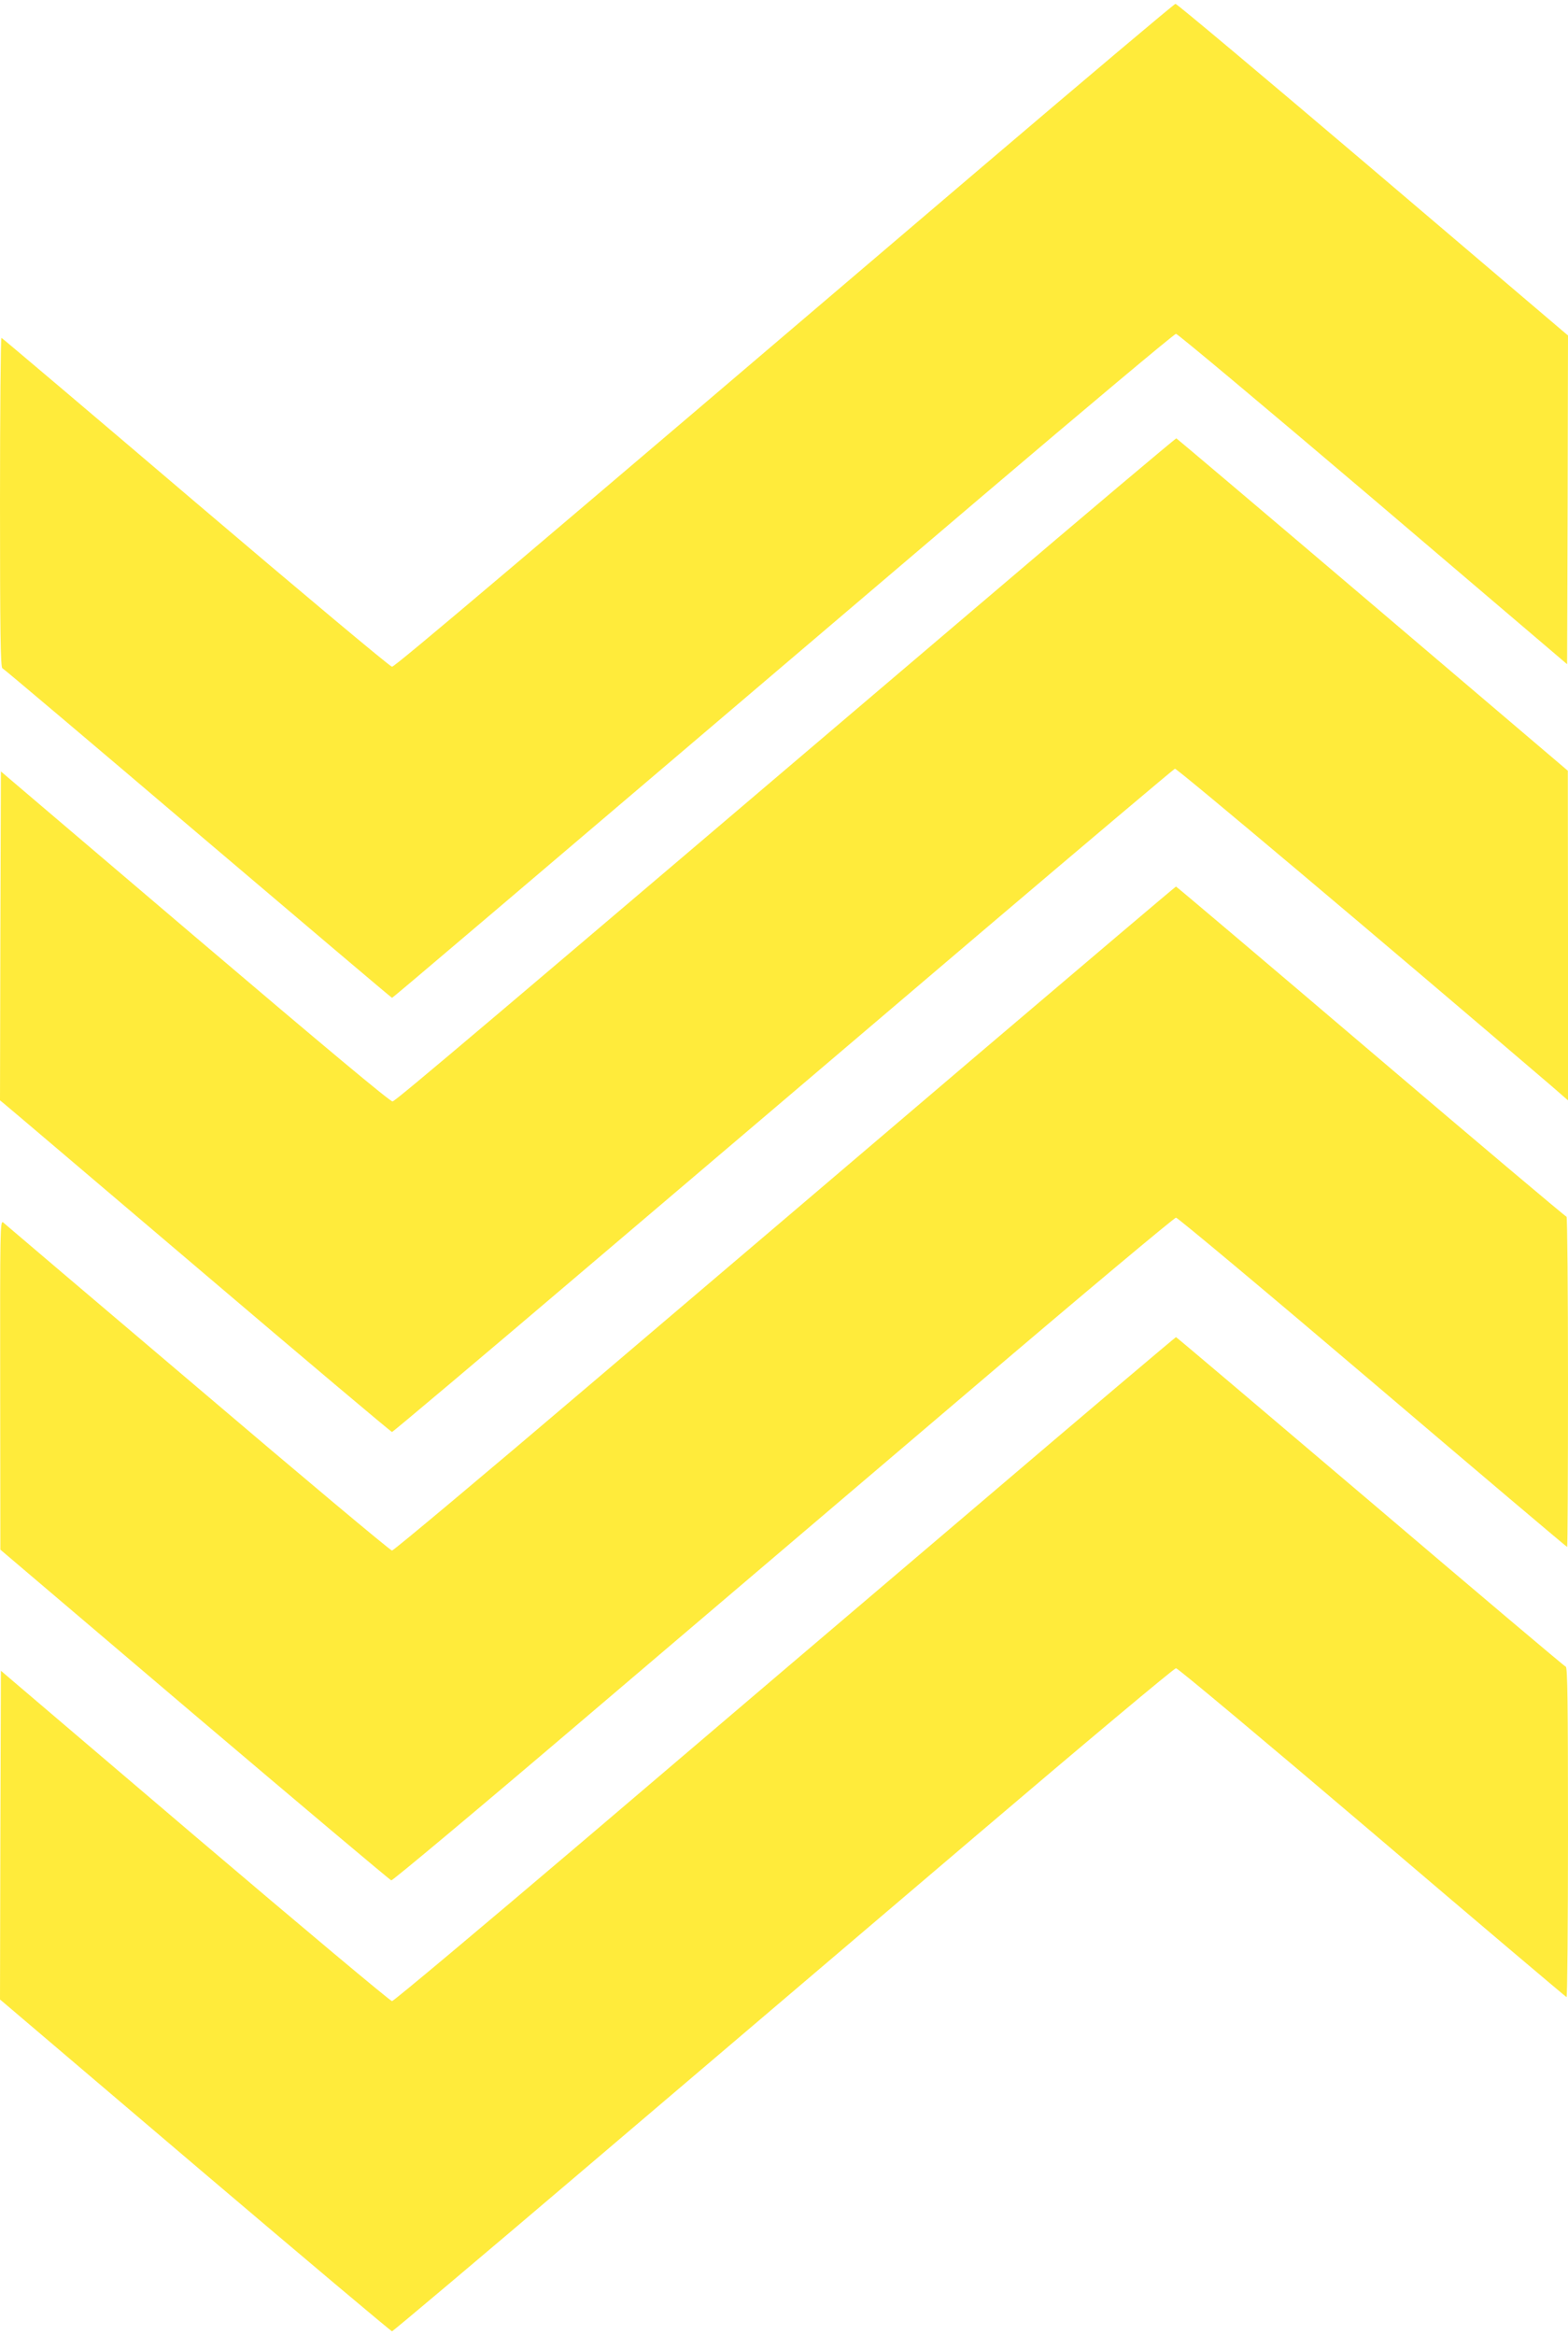
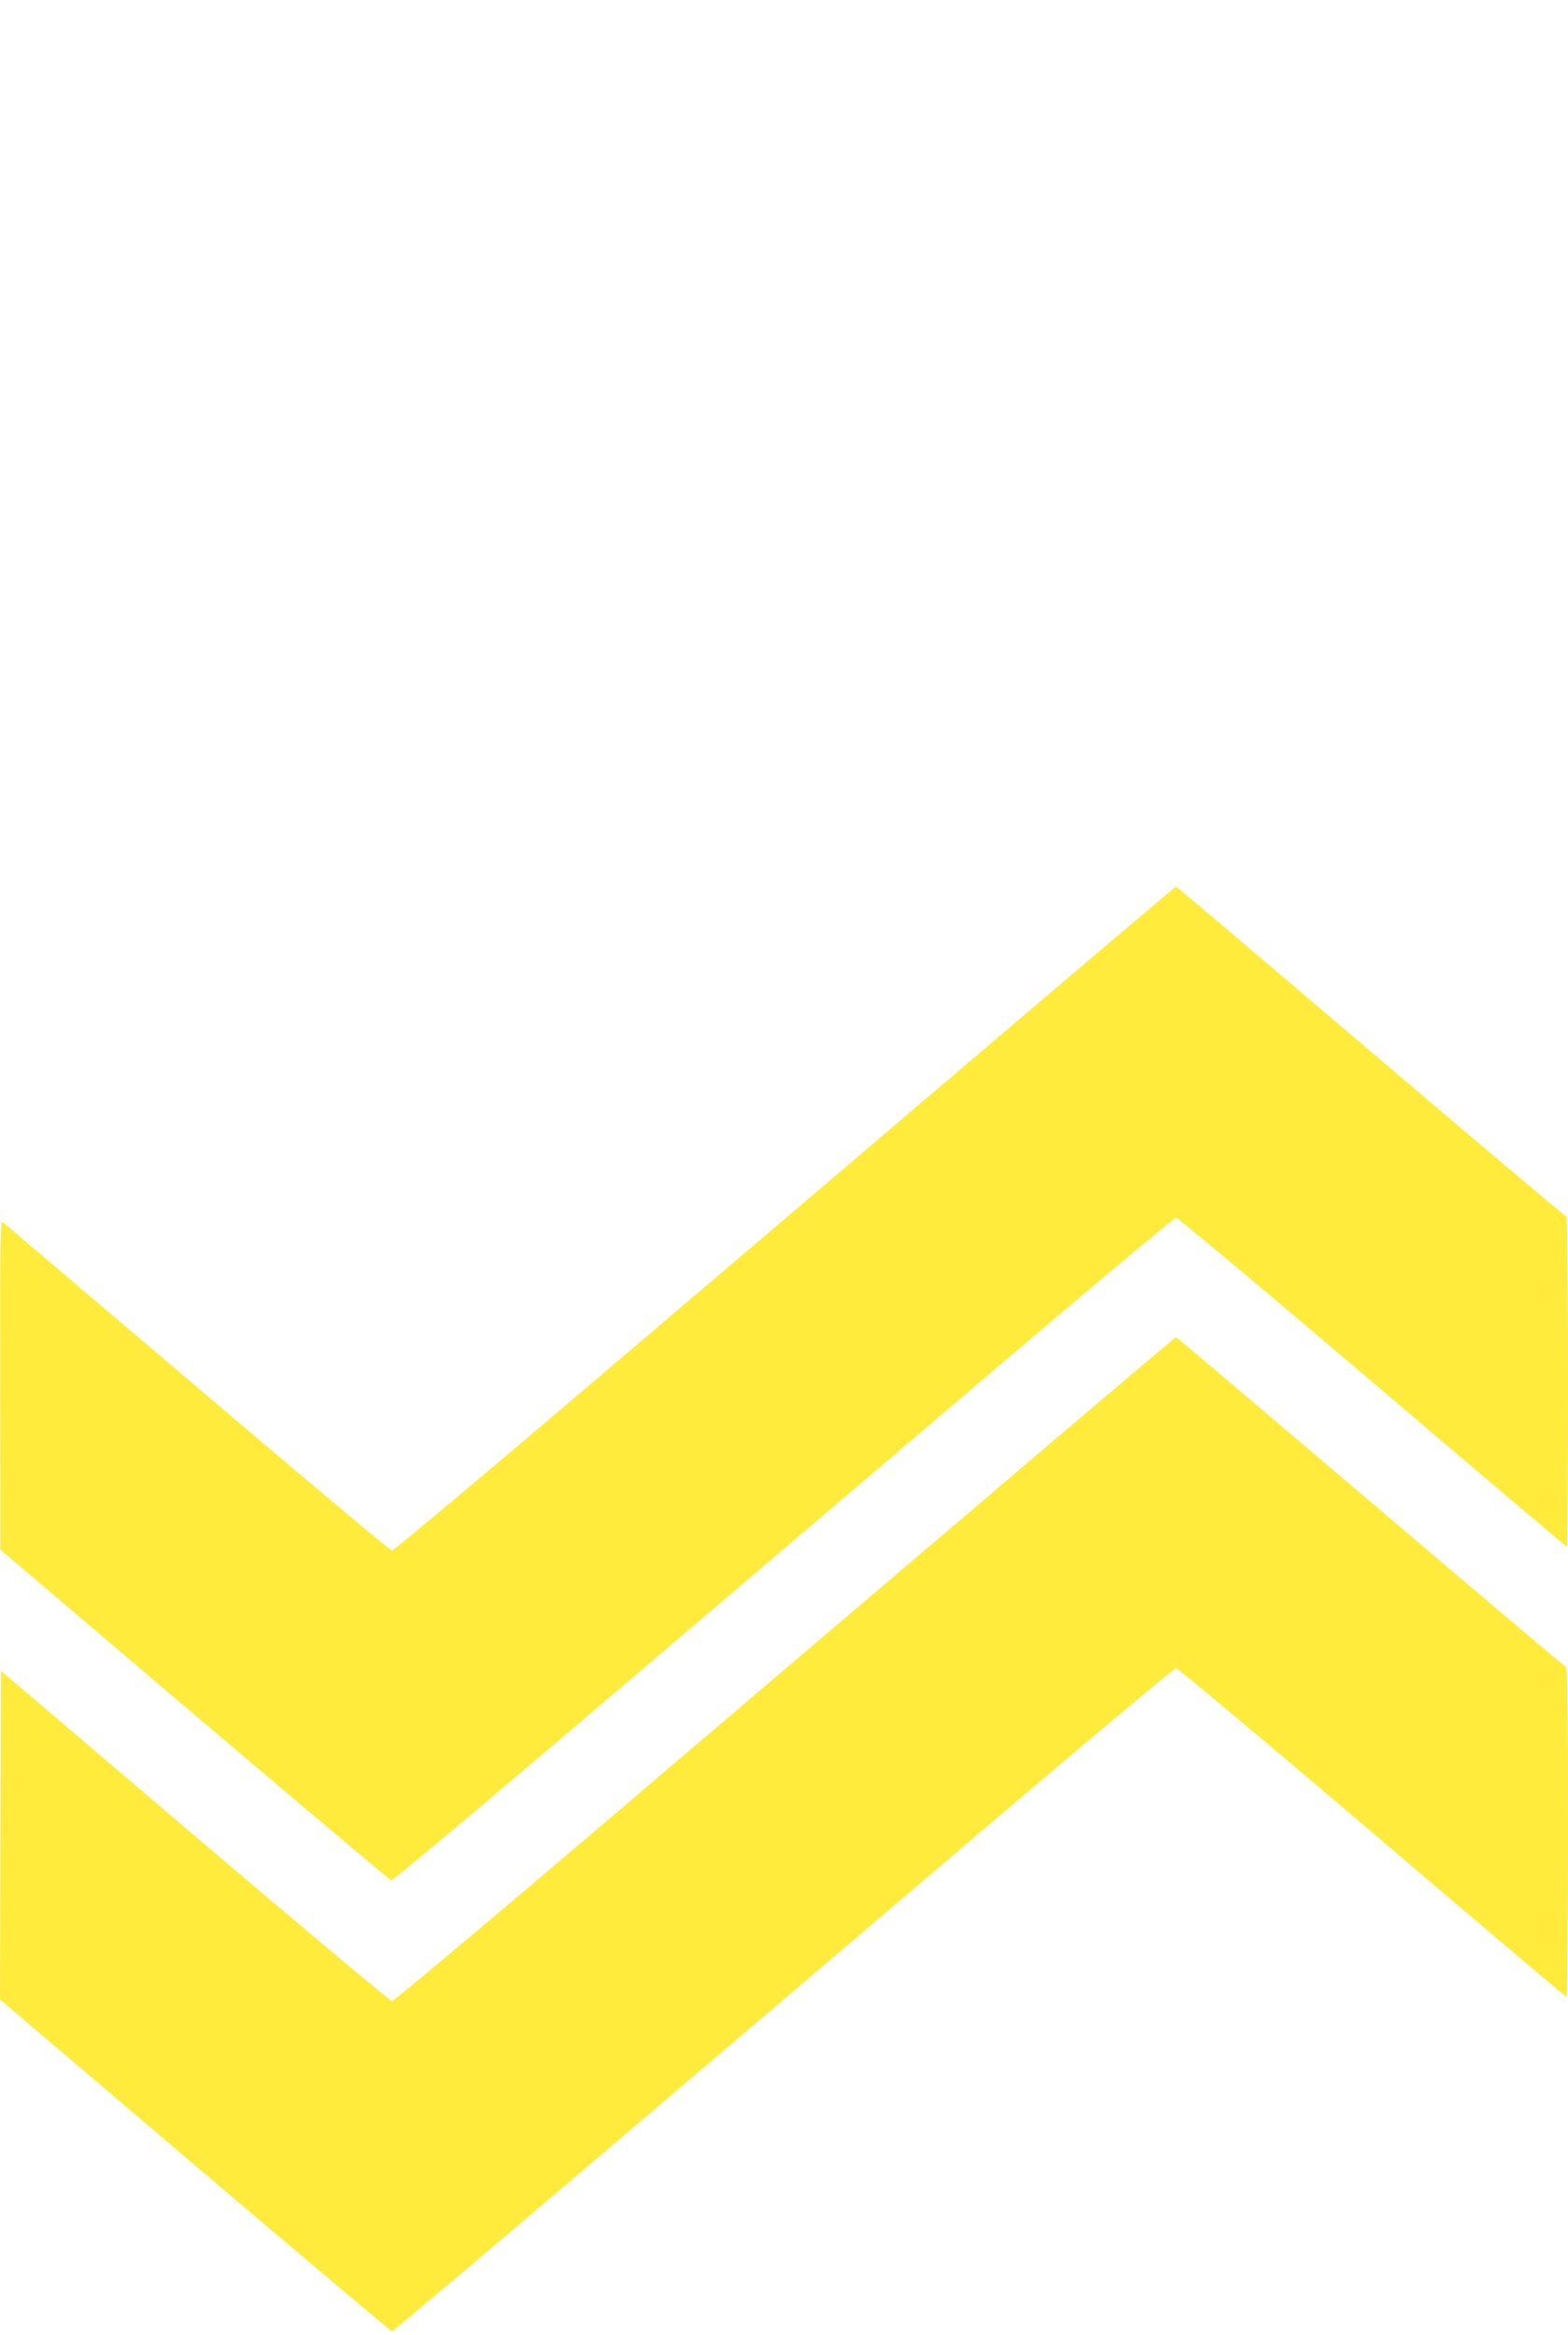
<svg xmlns="http://www.w3.org/2000/svg" version="1.0" width="860pt" height="1280pt" viewBox="0 0 860 1280" preserveAspectRatio="xMidYMid meet">
  <g transform="translate(0,1280) scale(0.1,-0.1)" fill="#ffeb3b" stroke="none">
-     <path d="M5385 11884 c-2504 -2134 -3218 -2739 -3235 -2739 -10 0 -494 405 -1076 900 -581 495 -1061 901 -1066 903 -4 2 -8 -403 -8 -901 0 -715 3 -906 13 -910 6 -2 489 -410 1072 -906 583 -495 1062 -901 1065 -901 5 0 432 363 3229 2743 580 493 1062 897 1071 897 9 0 495 -407 1081 -905 l1064 -906 3 901 2 901 -32 27 c-18 15 -499 424 -1070 910 -571 485 -1044 882 -1051 881 -6 0 -484 -403 -1062 -895z" />
-     <path d="M5379 9492 c-2711 -2306 -3208 -2727 -3226 -2730 -12 -2 -376 302 -1083 903 l-1065 906 -3 -902 -2 -901 22 -18 c13 -10 494 -419 1071 -909 576 -490 1052 -891 1057 -891 5 0 493 411 1083 913 590 501 1551 1318 2135 1815 585 497 1069 905 1076 908 10 4 1157 -962 2064 -1738 l92 -80 0 904 -1 903 -1070 910 c-589 501 -1074 911 -1077 912 -4 1 -487 -406 -1073 -905z" />
    <path d="M5380 7034 c-586 -499 -1548 -1318 -2139 -1820 -591 -503 -1082 -914 -1091 -914 -9 0 -489 402 -1066 893 -578 490 -1058 898 -1067 906 -16 13 -17 -44 -16 -890 l1 -904 1065 -905 c587 -498 1072 -906 1079 -908 7 -2 483 396 1057 885 574 488 1536 1307 2137 1818 601 512 1101 930 1110 930 9 0 495 -406 1078 -902 584 -497 1064 -903 1067 -903 3 0 5 407 5 905 0 498 -4 905 -8 905 -5 0 -488 407 -1073 905 -585 498 -1066 905 -1069 905 -3 0 -484 -408 -1070 -906z" />
    <path d="M5360 4547 c-597 -507 -1559 -1326 -2139 -1820 -580 -493 -1062 -897 -1071 -897 -9 0 -495 407 -1081 905 l-1064 906 -3 -901 -2 -901 32 -27 c18 -15 499 -424 1070 -910 571 -485 1043 -882 1048 -882 5 0 481 401 1057 891 577 491 1538 1308 2137 1818 598 509 1096 926 1106 926 10 0 494 -405 1076 -900 581 -495 1061 -901 1066 -903 4 -2 8 403 8 901 0 715 -3 906 -12 910 -7 2 -490 410 -1073 906 -583 495 -1062 901 -1065 901 -3 0 -494 -415 -1090 -923z" />
  </g>
</svg>